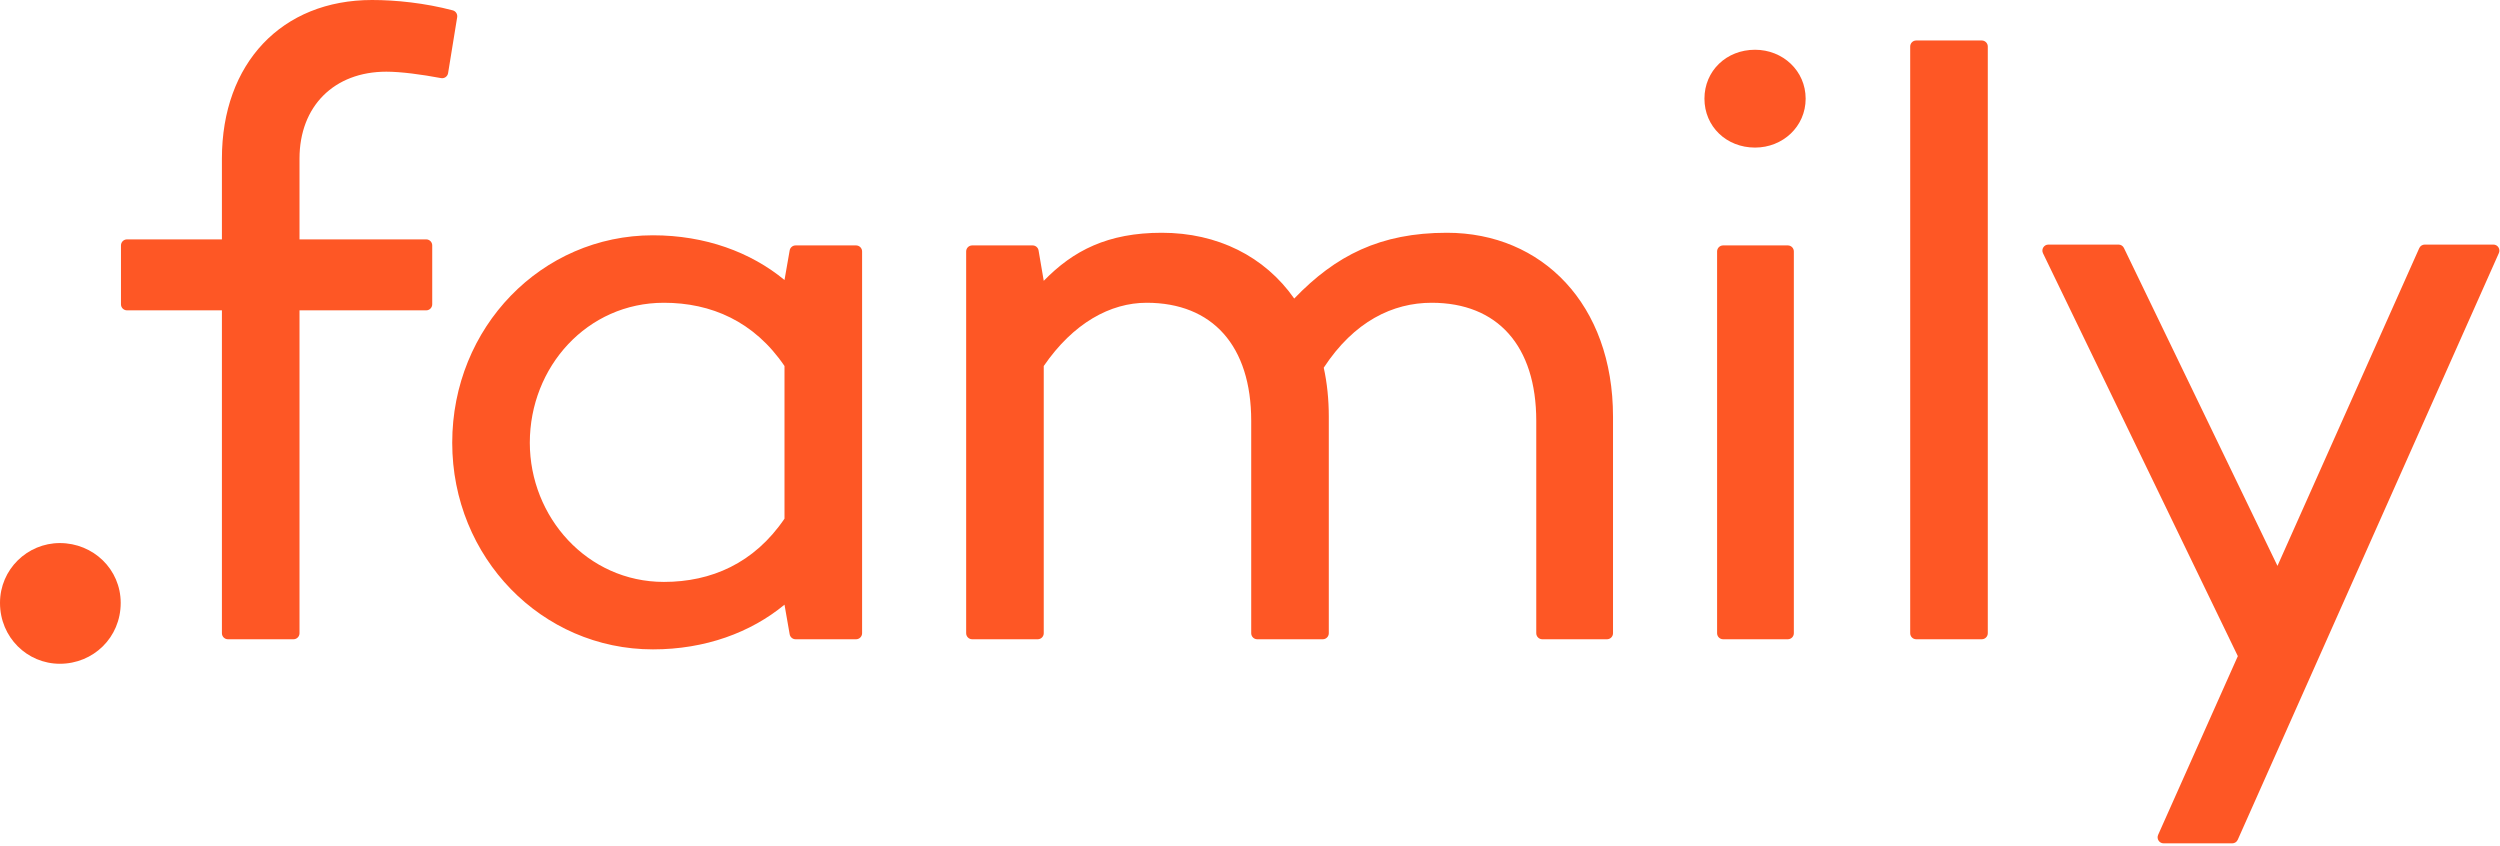
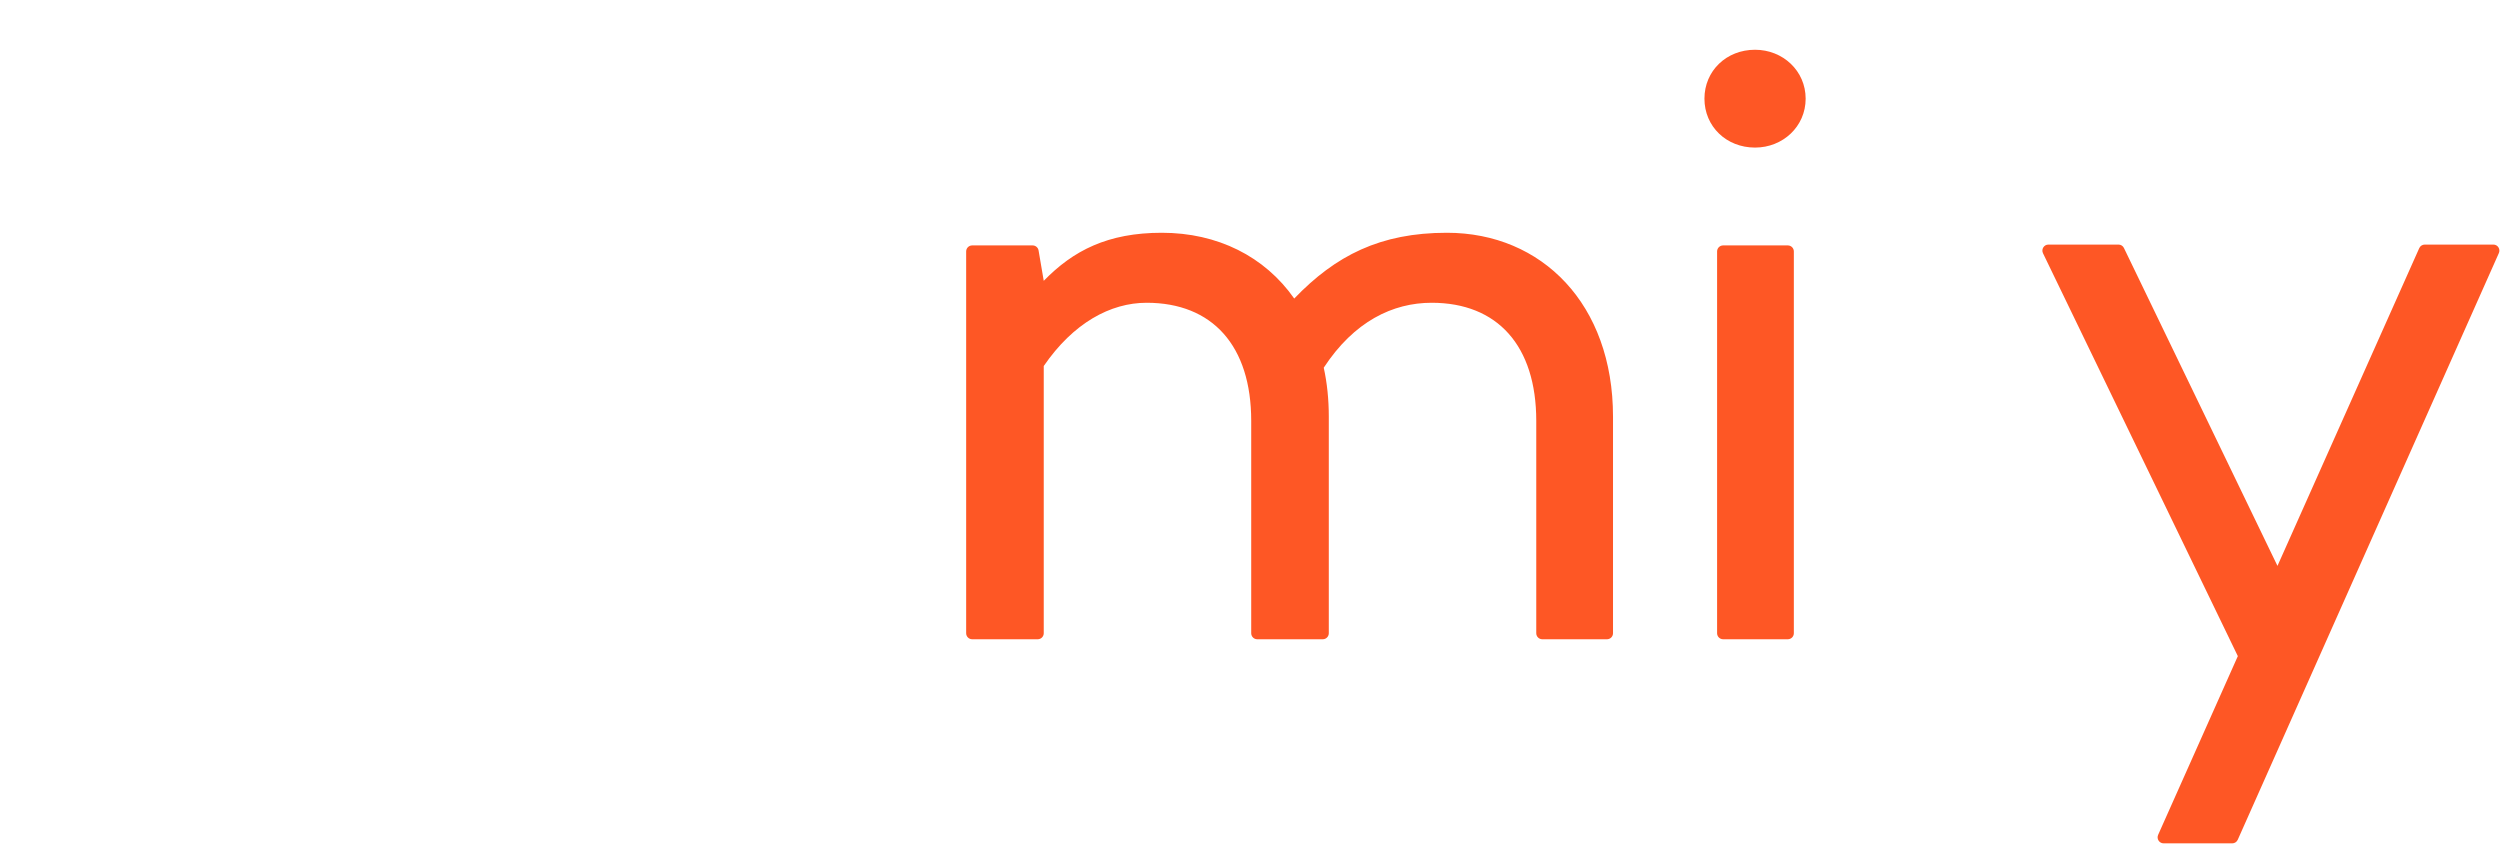
<svg xmlns="http://www.w3.org/2000/svg" width="100%" height="100%" viewBox="0 0 573 194" version="1.1" xml:space="preserve" style="fill-rule:evenodd;clip-rule:evenodd;stroke-linejoin:round;stroke-miterlimit:2;">
  <g transform="matrix(0,1,1,0,13.953,124.471)">
-     <path d="M13.712,-13.953C6.014,-13.953 -0,-7.676 -0,-0.237C-0,7.435 6.014,13.712 13.712,13.712C21.651,13.712 27.665,7.435 27.665,-0.237C27.665,-7.676 21.651,-13.953 13.712,-13.953" style="fill:rgb(254,87,37);fill-rule:nonzero;" />
-   </g>
+     </g>
  <g transform="matrix(1,0,0,1,99.066,90.27)">
-     <path d="M0,-34.021L0,-20.521C0,-19.757 -0.619,-19.137 -1.383,-19.137L-30.419,-19.137L-30.419,54.865C-30.419,55.629 -31.039,56.249 -31.803,56.249L-46.82,56.249C-47.584,56.249 -48.203,55.629 -48.203,54.865L-48.203,-19.137L-69.956,-19.137C-70.72,-19.137 -71.339,-19.757 -71.339,-20.521L-71.339,-34.021C-71.339,-34.785 -70.72,-35.404 -69.956,-35.404L-48.203,-35.404L-48.203,-53.93C-48.203,-75.773 -34.479,-90.27 -13.796,-90.27C-8.342,-90.27 -1.689,-89.586 4.713,-87.896C5.4,-87.714 5.833,-87.03 5.719,-86.329L3.635,-73.505C3.51,-72.735 2.778,-72.226 2.012,-72.37C-2.44,-73.207 -7.188,-73.84 -10.511,-73.84C-22.495,-73.84 -30.419,-65.914 -30.419,-53.93L-30.419,-35.404L-1.383,-35.404C-0.619,-35.404 0,-34.785 0,-34.021" style="fill:rgb(254,87,37);fill-rule:nonzero;" />
-   </g>
+     </g>
  <g transform="matrix(1,0,0,1,179.808,83.89)">
-     <path d="M0,34.988L0,0.001C-6.958,-10.243 -16.817,-14.496 -27.642,-14.496C-45.231,-14.496 -58.375,0.194 -58.375,17.591C-58.375,34.6 -45.231,49.485 -27.642,49.485C-16.817,49.485 -6.958,45.233 0,34.988M17.784,-26.258L17.784,61.246C17.784,62.009 17.164,62.629 16.401,62.629L2.546,62.629C1.874,62.629 1.299,62.146 1.183,61.483L0,54.703C-7.732,61.082 -18.17,64.948 -30.155,64.948C-55.669,64.948 -76.159,43.879 -76.159,17.591C-76.159,-8.891 -55.669,-29.96 -30.155,-29.96C-18.17,-29.96 -7.732,-26.094 0,-19.715L1.183,-26.495C1.299,-27.158 1.874,-27.641 2.546,-27.641L16.401,-27.641C17.164,-27.641 17.784,-27.022 17.784,-26.258" style="fill:rgb(254,87,37);fill-rule:nonzero;" />
-   </g>
+     </g>
  <g transform="matrix(1,0,0,1,369.702,104.381)">
    <path d="M0,-8.893L0,40.754C0,41.518 -0.619,42.138 -1.383,42.138L-16.207,42.138C-16.971,42.138 -17.591,41.518 -17.591,40.754L-17.591,-7.926C-17.591,-25.13 -26.482,-34.987 -41.558,-34.987C-50.45,-34.987 -59.342,-30.735 -66.3,-20.104C-65.528,-16.625 -65.141,-12.759 -65.141,-8.893L-65.141,40.754C-65.141,41.518 -65.761,42.138 -66.525,42.138L-81.541,42.138C-82.304,42.138 -82.924,41.518 -82.924,40.754L-82.924,-7.926C-82.924,-25.13 -91.816,-34.987 -106.893,-34.987C-115.205,-34.987 -123.71,-30.348 -130.475,-20.49L-130.475,40.754C-130.475,41.518 -131.094,42.138 -131.858,42.138L-146.875,42.138C-147.639,42.138 -148.258,41.518 -148.258,40.754L-148.258,-46.749C-148.258,-47.513 -147.639,-48.132 -146.875,-48.132L-133.025,-48.132C-132.351,-48.132 -131.775,-47.646 -131.662,-46.981L-130.475,-40.014C-123.71,-46.972 -115.784,-51.031 -103.413,-51.031C-90.656,-51.031 -79.832,-45.62 -73.065,-35.954C-63.595,-45.813 -53.35,-51.031 -38.079,-51.031C-16.237,-51.031 0,-34.601 0,-8.893" style="fill:rgb(254,87,37);fill-rule:nonzero;" />
  </g>
  <g transform="matrix(1,0,0,1,411.149,100.29)">
    <path d="M0,-42.658L0,44.845C0,45.609 -0.619,46.228 -1.383,46.228L-16.207,46.228C-16.971,46.228 -17.591,45.609 -17.591,44.845L-17.591,-42.658C-17.591,-43.422 -16.971,-44.041 -16.207,-44.041L-1.383,-44.041C-0.619,-44.041 0,-43.422 0,-42.658M-20.49,-77.674C-20.49,-84.053 -15.464,-88.886 -8.893,-88.886C-2.513,-88.886 2.706,-84.053 2.706,-77.674C2.706,-71.296 -2.513,-66.464 -8.893,-66.464C-15.464,-66.464 -20.49,-71.296 -20.49,-77.674" style="fill:rgb(254,87,37);fill-rule:nonzero;" />
  </g>
  <g transform="matrix(1,0,0,1,454.218,9.278)">
-     <path d="M0,137.241L-15.017,137.241C-15.781,137.241 -16.401,136.622 -16.401,135.858L-16.401,1.383C-16.401,0.619 -15.781,0 -15.017,0L0,0C0.764,0 1.383,0.619 1.383,1.383L1.383,135.858C1.383,136.622 0.764,137.241 0,137.241" style="fill:rgb(254,87,37);fill-rule:nonzero;" />
-   </g>
+     </g>
  <g transform="matrix(1,0,0,1,511.626,56.056)">
    <path d="M0,137.241L-15.72,137.241C-16.721,137.241 -17.391,136.209 -16.983,135.294L1.285,94.329L-43.373,1.986C-43.817,1.067 -43.148,0 -42.128,0L-26.065,0C-25.534,0 -25.05,0.304 -24.82,0.782L10.37,73.646L42.865,0.82C43.088,0.321 43.583,0 44.128,0L59.851,0C60.852,0 61.522,1.031 61.115,1.946L1.264,136.42C1.042,136.919 0.546,137.241 0,137.241" style="fill:rgb(254,87,37);fill-rule:nonzero;" />
  </g>
</svg>